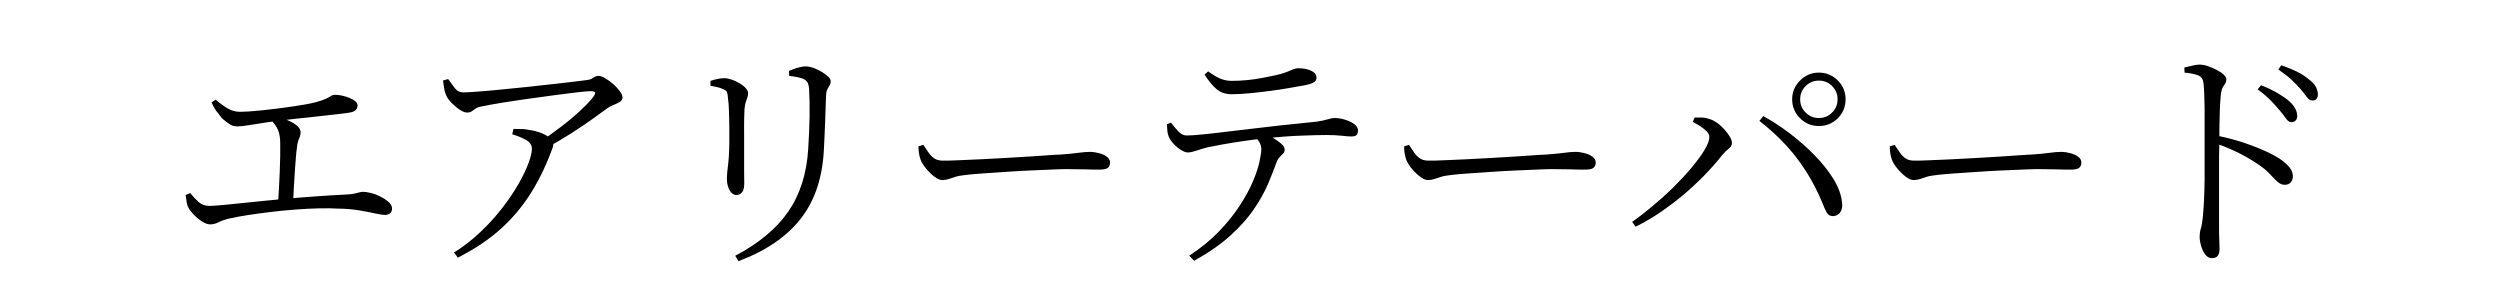
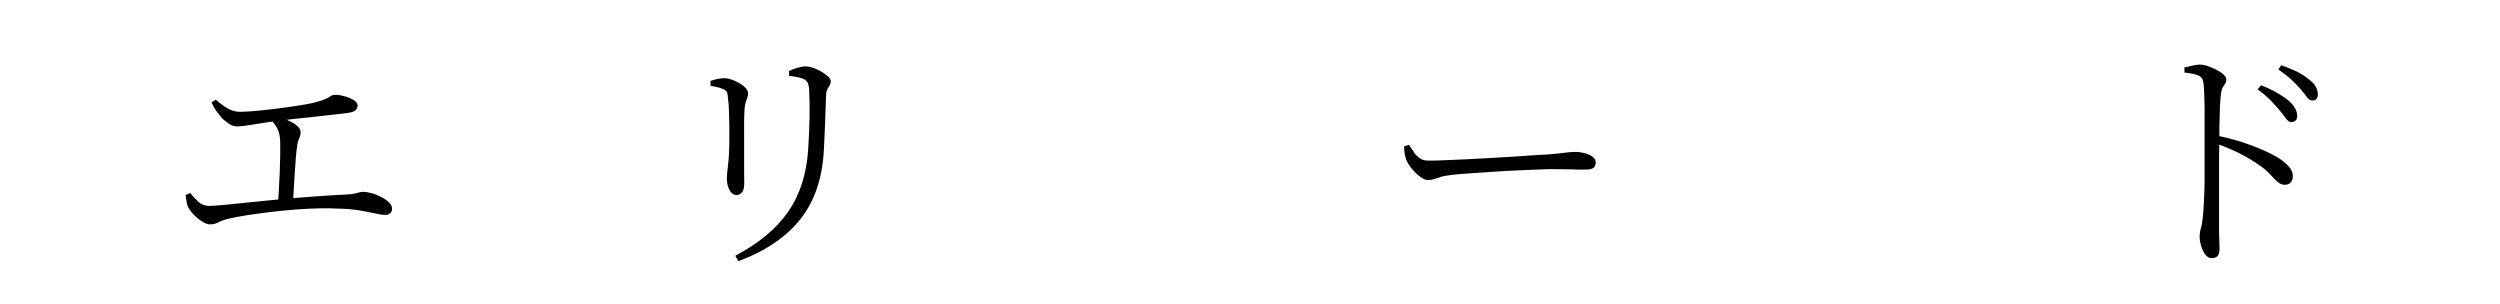
<svg xmlns="http://www.w3.org/2000/svg" viewBox="0 0 205.91 25">
  <path d="m0 0h205.91v25h-205.91z" fill="#fff" />
  <path d="m17.31 18.48c-.2 0-.42-.08-.67-.24s-.47-.34-.67-.55-.34-.38-.42-.53c-.08-.13-.14-.29-.17-.46s-.06-.39-.09-.64l.38-.16c.21.27.44.51.68.73s.54.33.9.33c.2 0 .59-.03 1.16-.08s1.27-.12 2.09-.21 1.69-.17 2.62-.26 1.86-.16 2.8-.23 1.81-.12 2.61-.16c.28-.01.51-.04.68-.08s.31-.07.41-.1.19-.04.27-.04c.21 0 .45.04.72.11s.53.18.78.31.47.28.64.44.26.33.26.52c0 .17-.05.3-.16.39s-.25.13-.44.13c-.17 0-.43-.04-.78-.12s-.78-.16-1.3-.25-1.12-.14-1.8-.15c-.43-.03-.94-.03-1.54-.02s-1.25.05-1.94.1-1.38.12-2.05.2-1.31.17-1.9.26-1.1.19-1.51.28c-.37.09-.67.2-.88.31s-.44.17-.68.17zm2.22-8.07c-.24 0-.46-.07-.65-.2s-.39-.29-.59-.46c-.13-.16-.28-.35-.45-.58s-.3-.47-.41-.74l.34-.22c.32.28.64.52.96.71s.67.29 1.04.29c.4 0 .99-.04 1.78-.12s1.68-.19 2.68-.34c.77-.11 1.36-.22 1.77-.33s.7-.21.88-.3.31-.16.39-.22.19-.09.32-.09c.19 0 .39.02.6.07s.42.11.61.19.35.17.47.28.18.22.18.34c0 .15-.05.27-.16.38s-.3.18-.58.22c-.2.03-.52.07-.97.12s-.95.11-1.51.17-1.12.12-1.68.18-1.06.12-1.5.17c-.81.11-1.53.21-2.16.32s-1.08.16-1.36.16zm3.36 6.47c.03-.36.05-.78.08-1.25s.05-.96.07-1.45.03-.95.04-1.37c0-.42 0-.76 0-1.01 0-.44-.06-.8-.18-1.09s-.33-.58-.64-.89l.32-.32c.24.07.49.15.75.25s.5.21.71.32.39.24.52.38.2.28.2.43c0 .17-.04.35-.13.54s-.14.43-.17.72c-.04.24-.07.55-.1.94s-.06.8-.09 1.25-.06.89-.08 1.33-.04.84-.07 1.2l-1.24.02z" />
-   <path d="m44.51 11.65c.57-.37 1.15-.79 1.74-1.24s1.12-.9 1.59-1.34.82-.81 1.03-1.1c.13-.19.18-.31.14-.37s-.17-.09-.38-.09c-.19 0-.54.03-1.06.09s-1.13.14-1.83.23-1.43.19-2.18.3-1.47.21-2.14.32-1.23.21-1.67.3c-.25.04-.44.1-.57.19s-.24.16-.33.23-.22.1-.38.1c-.17 0-.37-.08-.6-.23s-.45-.34-.66-.55-.37-.43-.46-.64c-.08-.17-.14-.36-.17-.57s-.06-.42-.09-.65l.42-.12c.21.29.4.55.57.77s.4.33.69.33c.21 0 .58-.02 1.11-.06s1.14-.09 1.84-.16 1.43-.14 2.19-.22 1.49-.16 2.19-.24 1.31-.15 1.82-.21.86-.1 1.05-.13c.2-.03.37-.09.5-.19s.28-.15.44-.15c.13 0 .31.06.53.19s.44.29.66.48.4.39.55.59.22.37.22.52-.07.27-.22.36-.32.18-.51.25-.36.16-.51.27c-.32.24-.75.55-1.3.94s-1.15.79-1.81 1.21-1.33.81-2.01 1.17zm-7.12 9.15c.79-.49 1.51-1.06 2.18-1.69s1.26-1.29 1.79-1.97.97-1.34 1.34-1.98.64-1.22.83-1.73.28-.9.28-1.17c0-.31-.16-.55-.48-.73s-.7-.34-1.14-.47l.1-.44c.29 0 .54 0 .73.01.19 0 .38.03.55.07.4.05.76.15 1.07.28s.54.28.69.44c.12.11.2.21.23.31s.02.25-.05.45c-.49 1.36-1.08 2.59-1.76 3.68s-1.5 2.08-2.47 2.96-2.16 1.68-3.57 2.4z" />
  <path d="m60.65 16.06c-.15 0-.28-.06-.4-.18s-.21-.29-.28-.5-.1-.44-.1-.68c0-.27.03-.62.09-1.07s.1-1.08.11-1.89c0-.32 0-.72 0-1.19s-.02-.94-.03-1.39-.04-.8-.08-1.04c-.01-.24-.04-.41-.08-.52s-.15-.19-.32-.26c-.15-.07-.3-.12-.47-.16s-.36-.08-.57-.12v-.4c.2-.07.4-.12.6-.16s.38-.06.54-.06c.19 0 .39.04.62.12s.44.18.64.3.37.25.5.4.2.28.2.4c0 .13-.02.25-.06.36s-.08.23-.13.37-.08.34-.11.59c-.01.17-.02.47-.03.88s0 .88 0 1.4v1.56 1.39c0 .41.01.69.01.85 0 .39-.06.65-.19.79s-.28.21-.45.21zm-.1 5.01c1.95-1.03 3.41-2.24 4.38-3.65s1.52-3.14 1.64-5.19c.03-.45.05-.9.07-1.34s.03-.87.04-1.28c0-.41 0-.81 0-1.19-.01-.38-.03-.74-.04-1.09-.01-.17-.04-.33-.09-.46s-.16-.25-.35-.36c-.11-.05-.27-.1-.49-.15s-.46-.08-.71-.11l-.02-.4c.21-.11.45-.2.71-.27s.48-.11.65-.11c.2 0 .42.04.65.12s.46.19.68.32.4.27.54.4.21.25.21.36c0 .15-.03.27-.09.36s-.12.2-.18.31-.1.28-.11.51c-.01.29-.03.63-.04 1.02s-.03.78-.04 1.19-.03.8-.05 1.19-.04.73-.05 1.04c-.11 2.32-.74 4.22-1.9 5.71s-2.87 2.66-5.14 3.51l-.26-.44z" />
-   <path d="m77.61 14.83c-.19 0-.4-.09-.65-.28s-.47-.41-.68-.66-.36-.49-.45-.72c-.07-.19-.11-.37-.14-.55s-.04-.37-.04-.57l.4-.12c.15.23.29.44.43.64s.3.36.48.48.41.18.69.18c.29 0 .71 0 1.26-.03.55-.02 1.16-.05 1.84-.08s1.37-.07 2.07-.11 1.37-.08 2-.12 1.18-.08 1.63-.11.75-.05.9-.05c.67-.05 1.17-.1 1.52-.15s.65-.07.9-.07.51.04.77.11.47.17.64.3.25.28.25.47-.06.33-.18.43-.35.15-.7.15-.72 0-1.11-.02c-.39-.01-.9-.02-1.51-.02-.24 0-.63 0-1.18.03-.55.02-1.17.05-1.87.08s-1.4.07-2.09.12-1.33.09-1.91.13-1.02.08-1.33.12c-.37.04-.67.09-.88.16s-.4.13-.55.18-.32.08-.51.08z" />
-   <path d="m97.83 12.56c-.15 0-.33-.07-.56-.21s-.44-.32-.63-.53-.32-.41-.39-.6c-.05-.13-.09-.28-.1-.43s-.03-.34-.04-.55l.34-.14c.2.27.4.51.61.73s.44.33.69.33c.27 0 .67-.03 1.21-.08s1.17-.12 1.88-.21 1.47-.18 2.28-.27 1.62-.19 2.43-.28 1.59-.17 2.32-.24c.47-.04.83-.09 1.08-.15s.45-.11.59-.15.26-.06.35-.06c.28 0 .57.04.87.13s.56.21.77.36.32.33.32.53c0 .16-.04.28-.11.37s-.22.13-.45.13c-.16 0-.42-.02-.78-.06s-.79-.06-1.28-.06-1.16.02-2.03.05-1.81.1-2.81.21c-.6.05-1.24.13-1.93.23s-1.3.2-1.85.3-.94.18-1.18.23c-.31.08-.59.17-.86.26s-.51.15-.74.16zm.12 8.5c.96-.63 1.78-1.3 2.46-2.01s1.25-1.42 1.71-2.13.82-1.37 1.08-1.99.44-1.16.54-1.63.15-.81.15-1.02c0-.2-.06-.39-.17-.58s-.3-.4-.57-.64l.86-.16c.24.12.5.26.78.42s.52.33.72.5.3.34.3.5c0 .13-.04.24-.12.32s-.18.18-.29.29-.2.27-.27.47c-.19.52-.42 1.11-.7 1.77s-.67 1.35-1.16 2.07-1.14 1.44-1.93 2.16-1.79 1.41-2.99 2.08zm3.5-13.3c-.51 0-.92-.14-1.25-.42s-.66-.68-.99-1.2l.3-.26c.39.28.72.48 1.01.6s.6.18.93.18c.4 0 .82-.02 1.25-.06s.85-.1 1.25-.18.77-.15 1.1-.22c.4-.09.71-.18.93-.27s.4-.16.53-.22.27-.09.4-.09c.44 0 .8.07 1.09.21s.43.33.43.57c0 .15-.06.27-.19.36s-.35.17-.67.24c-.37.07-.82.15-1.34.24s-1.06.18-1.63.25-1.12.14-1.66.19-1.04.08-1.49.08z" />
  <path d="m117.61 14.83c-.19 0-.4-.09-.65-.28s-.47-.41-.68-.66-.36-.49-.45-.72c-.07-.19-.11-.37-.14-.55s-.04-.37-.04-.57l.4-.12c.15.23.29.44.43.64s.3.36.48.48.41.18.69.18c.29 0 .71 0 1.26-.03.55-.02 1.16-.05 1.84-.08s1.37-.07 2.07-.11 1.37-.08 2-.12 1.18-.08 1.63-.11.75-.05.9-.05c.67-.05 1.17-.1 1.52-.15s.65-.07.9-.07.51.04.77.11.47.17.64.3.25.28.25.47-.06.33-.18.43-.35.15-.7.15-.72 0-1.11-.02c-.39-.01-.9-.02-1.51-.02-.24 0-.63 0-1.18.03-.55.02-1.17.05-1.87.08s-1.4.07-2.09.12-1.33.09-1.91.13-1.02.08-1.33.12c-.37.04-.67.09-.88.16s-.4.13-.55.18-.32.08-.51.08z" />
-   <path d="m134.43 18.28c.51-.36 1.05-.78 1.64-1.27s1.16-1 1.71-1.54 1.06-1.08 1.51-1.62.82-1.03 1.09-1.48.41-.81.41-1.09c0-.16-.08-.32-.23-.47s-.34-.3-.55-.43-.41-.25-.58-.34l.14-.36h.56c.21 0 .42.04.62.11.21.05.43.16.65.31s.42.33.61.54.34.41.46.61.18.37.18.52c0 .19-.09.34-.26.47s-.35.3-.54.53c-.45.57-.95 1.14-1.5 1.7s-1.13 1.1-1.74 1.61-1.25.99-1.9 1.43-1.32.83-2 1.16l-.28-.4zm16.56-.48c-.25 0-.43-.1-.54-.3s-.24-.5-.4-.9c-.56-1.33-1.26-2.54-2.09-3.62s-1.85-2.09-3.05-3.02l.32-.4c.71.39 1.43.86 2.16 1.41s1.41 1.15 2.04 1.79 1.15 1.29 1.56 1.95.65 1.3.72 1.91c.04.24.03.45-.03.63s-.15.31-.27.4-.26.14-.42.15zm-1.18-7.42c-.6 0-1.12-.21-1.55-.64s-.65-.95-.65-1.56.22-1.12.65-1.55.95-.65 1.55-.65 1.13.22 1.56.65.64.95.64 1.55-.21 1.13-.64 1.56-.95.64-1.56.64zm0-.66c.43 0 .79-.15 1.09-.45s.45-.66.45-1.09-.15-.79-.45-1.09-.66-.45-1.09-.45-.79.15-1.09.45-.45.66-.45 1.09.15.79.45 1.09.66.45 1.09.45z" />
-   <path d="m157.61 14.83c-.19 0-.4-.09-.65-.28s-.47-.41-.68-.66-.36-.49-.45-.72c-.07-.19-.11-.37-.14-.55s-.04-.37-.04-.57l.4-.12c.15.23.29.44.43.64s.3.36.48.48.41.18.69.18c.29 0 .71 0 1.26-.03.55-.02 1.16-.05 1.84-.08s1.37-.07 2.07-.11 1.37-.08 2-.12 1.18-.08 1.63-.11.75-.05.9-.05c.67-.05 1.17-.1 1.52-.15s.65-.07.9-.07.51.04.77.11.47.17.64.3.25.28.25.47-.06.33-.18.43-.35.15-.7.15-.72 0-1.11-.02c-.39-.01-.9-.02-1.51-.02-.24 0-.63 0-1.18.03-.55.02-1.17.05-1.87.08s-1.4.07-2.09.12-1.33.09-1.91.13-1.02.08-1.33.12c-.37.04-.67.09-.88.16s-.4.13-.55.18-.32.08-.51.08z" />
  <path d="m182.17 21.26c-.21 0-.39-.1-.54-.3s-.26-.44-.34-.72-.12-.53-.12-.76c0-.21.03-.43.1-.66s.12-.53.16-.9.07-.84.1-1.39.04-1.13.05-1.74c0-.61 0-1.19 0-1.75v-2.69c0-.45 0-.89 0-1.33s-.02-.85-.03-1.23-.03-.69-.06-.93c-.03-.32-.16-.53-.41-.64s-.63-.19-1.15-.24l-.02-.42c.25-.05.48-.11.69-.16s.4-.08.57-.08c.21 0 .44.04.69.13s.49.19.72.31.42.25.57.39.22.27.22.39c0 .13-.03.24-.09.33s-.12.19-.19.3-.12.28-.16.51c-.04.35-.07.75-.09 1.22s-.03.94-.04 1.41 0 .9 0 1.27c-.01.28-.02.7-.03 1.25v1.86s0 1.38 0 2.07 0 1.33 0 1.92c0 .44 0 .81.02 1.11.01.3.02.54.02.71 0 .25-.05.44-.15.57s-.26.19-.49.19zm6.02-6.04c-.16 0-.3-.04-.43-.12s-.26-.19-.4-.34-.31-.32-.5-.52-.44-.41-.75-.62c-.47-.33-.99-.65-1.58-.95s-1.25-.58-1.98-.85v-.66c1 .2 1.97.47 2.9.82s1.69.7 2.26 1.06c.31.2.57.42.8.67s.34.52.34.81c0 .19-.06.35-.17.49s-.28.21-.49.21zm.54-5.16c-.16 0-.31-.1-.44-.29s-.31-.42-.52-.67-.46-.53-.74-.82-.64-.6-1.08-.92l.28-.34c.51.2.95.41 1.33.63s.7.44.95.65c.24.21.42.42.53.63s.17.42.17.63c0 .15-.04.27-.13.36s-.2.14-.35.14zm1.72-1.78c-.16 0-.31-.1-.45-.29s-.32-.42-.53-.67c-.23-.25-.47-.51-.74-.76s-.63-.53-1.08-.84l.24-.34c.52.17.97.36 1.35.55s.69.4.93.61c.27.2.46.4.57.61s.17.42.17.63c0 .16-.04.28-.12.37s-.19.13-.34.13z" />
</svg>